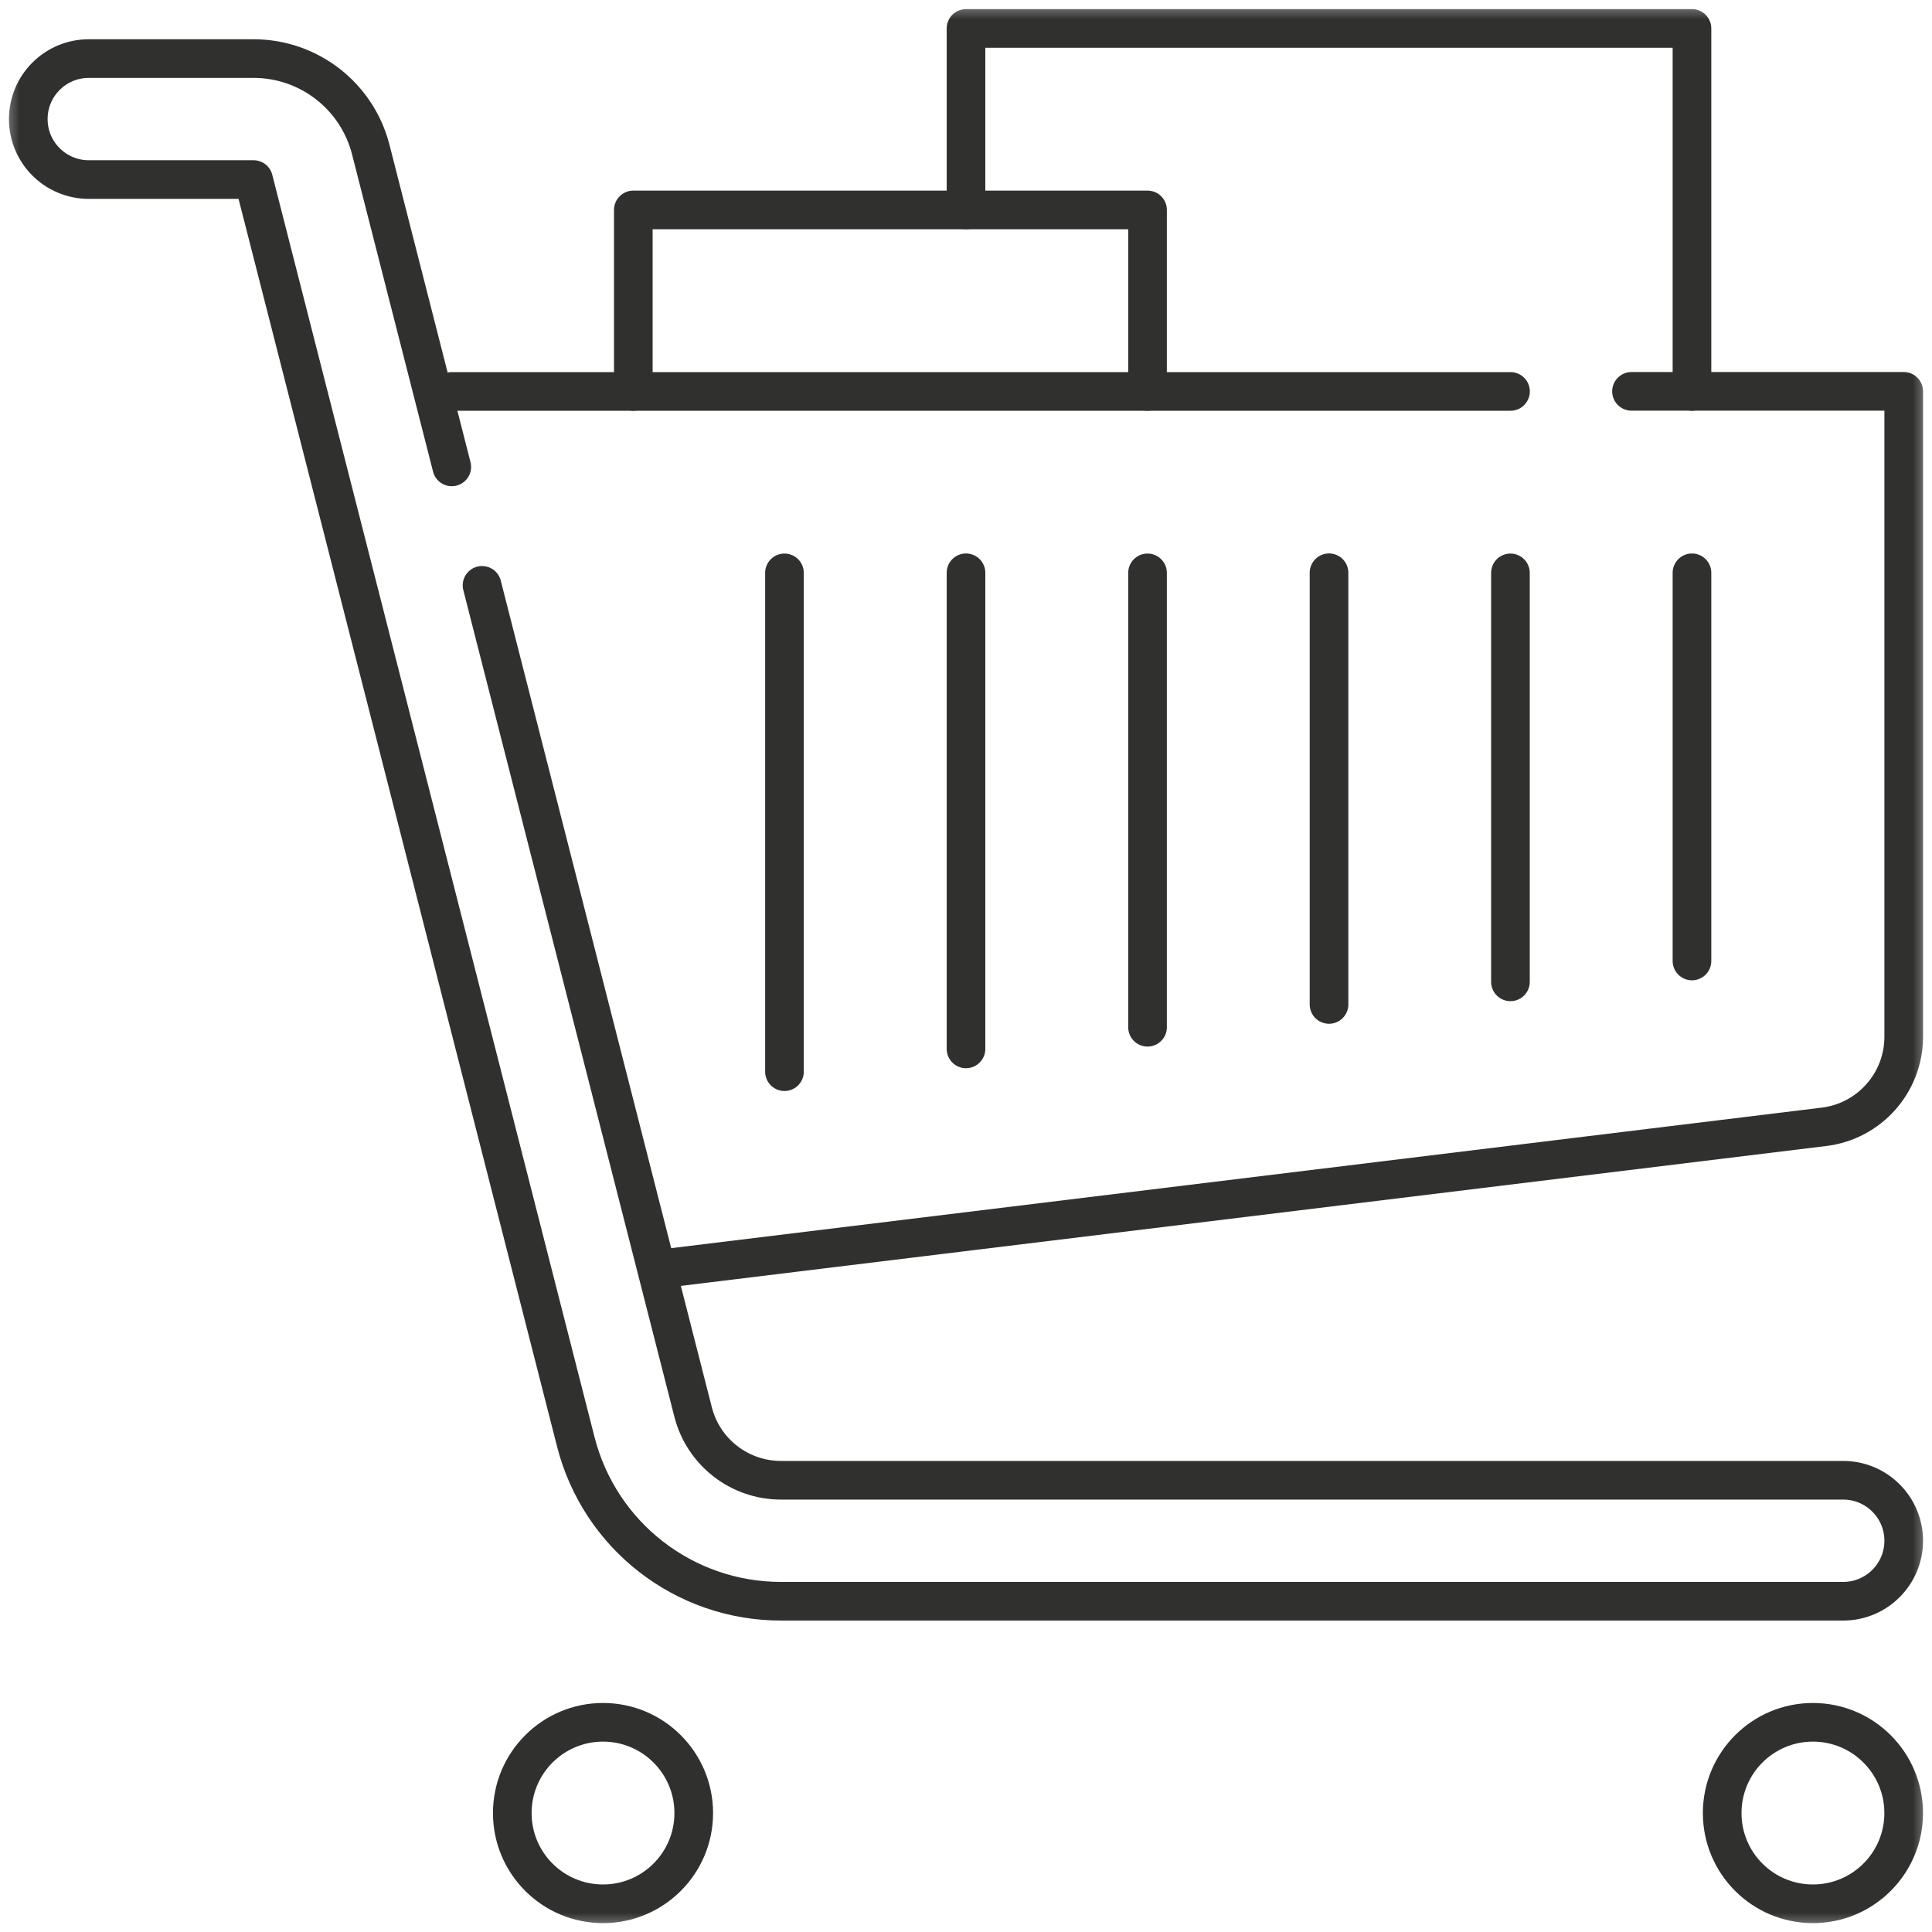
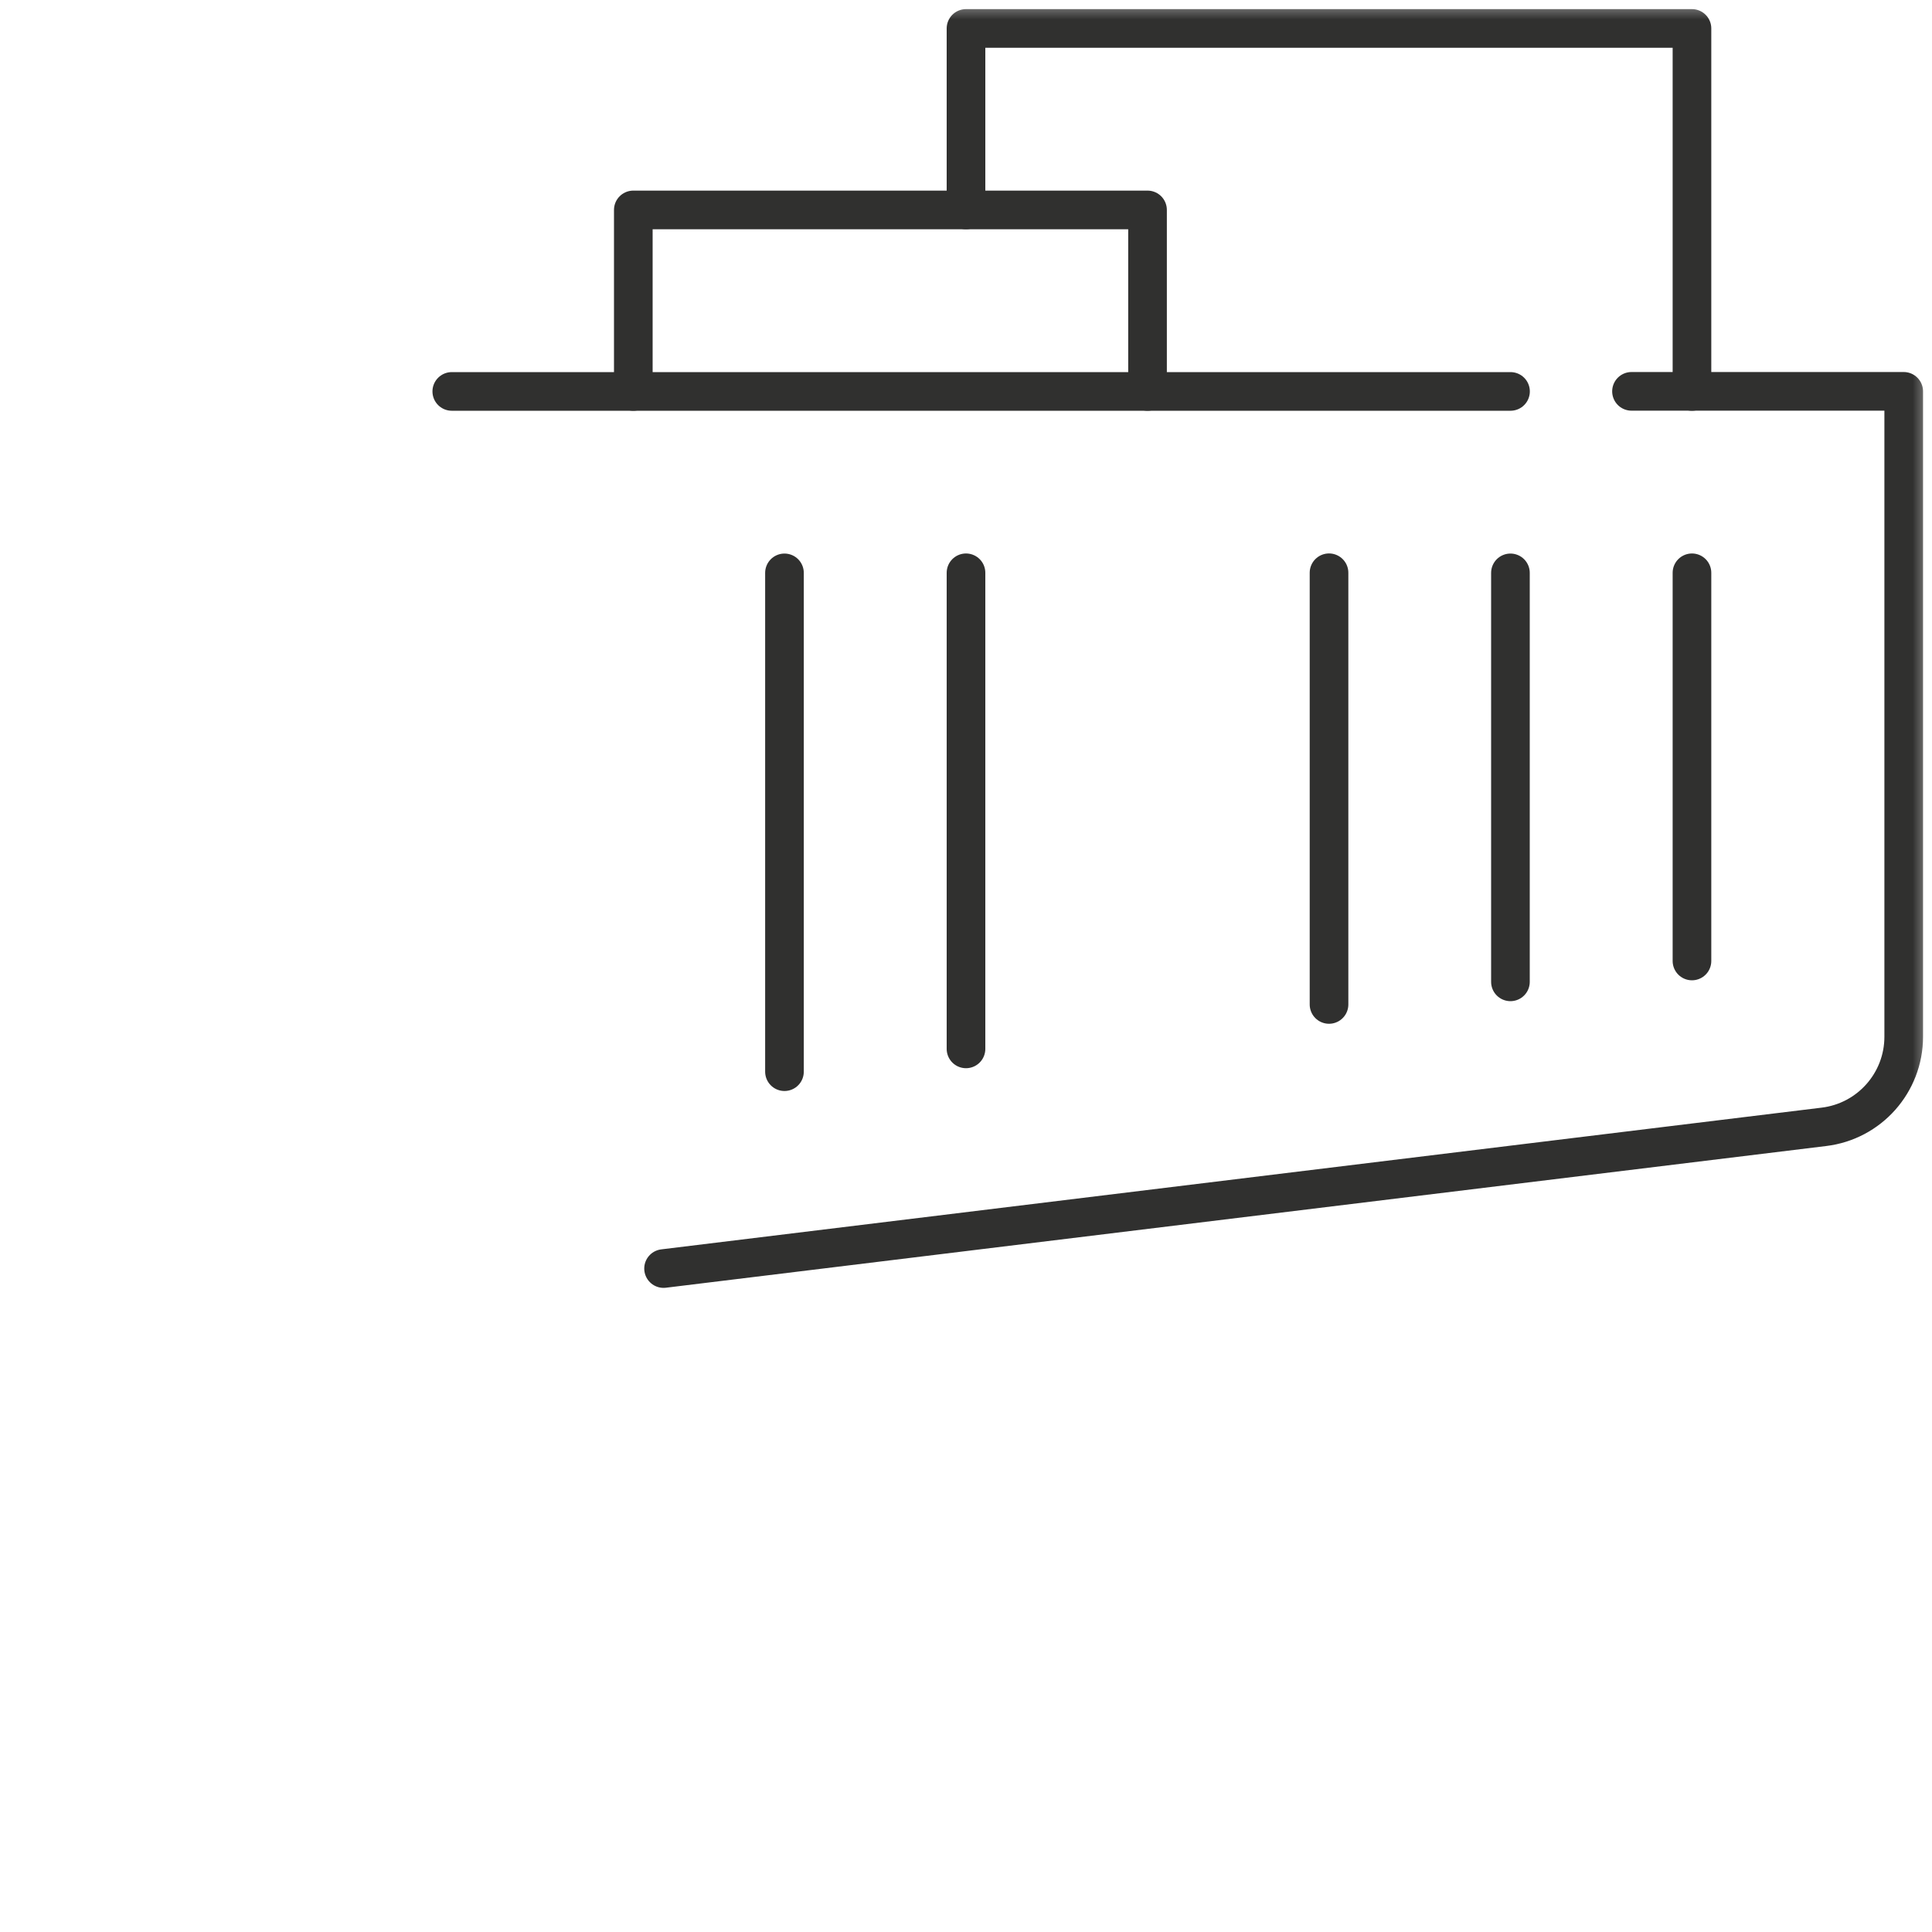
<svg xmlns="http://www.w3.org/2000/svg" width="50" height="50" viewBox="0 0 50 50" fill="none">
  <g clip-path="url(#clip0_48_3)">
    <g clip-path="url(#clip1_48_3)">
      <mask id="mask0_48_3" style="mask-type:luminance" maskUnits="userSpaceOnUse" x="0" y="0" width="50" height="50">
        <path d="M0 0H50V50H0V0Z" fill="white" />
      </mask>
      <g mask="url(#mask0_48_3)">
        <path d="M42.223 10.128H49.268V26.831C49.268 28.02 48.379 29.022 47.198 29.163L17.173 32.83" stroke="#30302F" stroke-miterlimit="10" stroke-linecap="round" stroke-linejoin="round" />
        <path d="M11.692 10.13H39.092" stroke="#30302F" stroke-miterlimit="10" stroke-linecap="round" stroke-linejoin="round" />
-         <path d="M12.475 15.149L17.937 36.541C18.202 37.582 19.138 38.309 20.212 38.309H47.702C48.566 38.309 49.268 39.01 49.268 39.874C49.268 40.739 48.566 41.44 47.702 41.44H20.212C17.706 41.44 15.523 39.744 14.902 37.316L6.562 4.647H2.298C1.433 4.647 0.732 3.946 0.732 3.082C0.732 2.217 1.433 1.516 2.298 1.516H6.562C7.994 1.516 9.241 2.485 9.596 3.873L11.692 12.083" stroke="#30302F" stroke-miterlimit="10" stroke-linecap="round" stroke-linejoin="round" />
-         <path d="M17.954 46.922C17.954 48.219 16.903 49.27 15.606 49.27C14.309 49.27 13.258 48.219 13.258 46.922C13.258 45.625 14.309 44.573 15.606 44.573C16.903 44.573 17.954 45.625 17.954 46.922Z" stroke="#30302F" stroke-miterlimit="10" stroke-linecap="round" stroke-linejoin="round" />
-         <path d="M49.267 46.922C49.267 48.219 48.215 49.27 46.918 49.27C45.621 49.27 44.57 48.219 44.57 46.922C44.57 45.625 45.621 44.573 46.918 44.573C48.215 44.573 49.267 45.625 49.267 46.922Z" stroke="#30302F" stroke-miterlimit="10" stroke-linecap="round" stroke-linejoin="round" />
        <path d="M20.302 14.826V27.735" stroke="#30302F" stroke-miterlimit="10" stroke-linecap="round" stroke-linejoin="round" />
        <path d="M25 14.824V27.145" stroke="#30302F" stroke-miterlimit="10" stroke-linecap="round" stroke-linejoin="round" />
-         <path d="M29.698 14.826V26.585" stroke="#30302F" stroke-miterlimit="10" stroke-linecap="round" stroke-linejoin="round" />
        <path d="M34.395 14.823V25.995" stroke="#30302F" stroke-miterlimit="10" stroke-linecap="round" stroke-linejoin="round" />
        <path d="M39.09 14.826V25.41" stroke="#30302F" stroke-miterlimit="10" stroke-linecap="round" stroke-linejoin="round" />
        <path d="M43.788 14.824V24.87" stroke="#30302F" stroke-miterlimit="10" stroke-linecap="round" stroke-linejoin="round" />
        <path d="M29.698 10.13V5.433H16.39V10.13" stroke="#30302F" stroke-miterlimit="10" stroke-linecap="round" stroke-linejoin="round" />
        <path d="M43.788 10.13V0.736H25V5.433" stroke="#30302F" stroke-miterlimit="10" stroke-linecap="round" stroke-linejoin="round" />
      </g>
    </g>
  </g>
  <defs>
    <clipPath id="clip0_48_3">
      <rect width="50" height="50" fill="white" />
    </clipPath>
    <clipPath id="clip1_48_3">
      <rect width="50" height="50" fill="white" />
    </clipPath>
  </defs>
</svg>